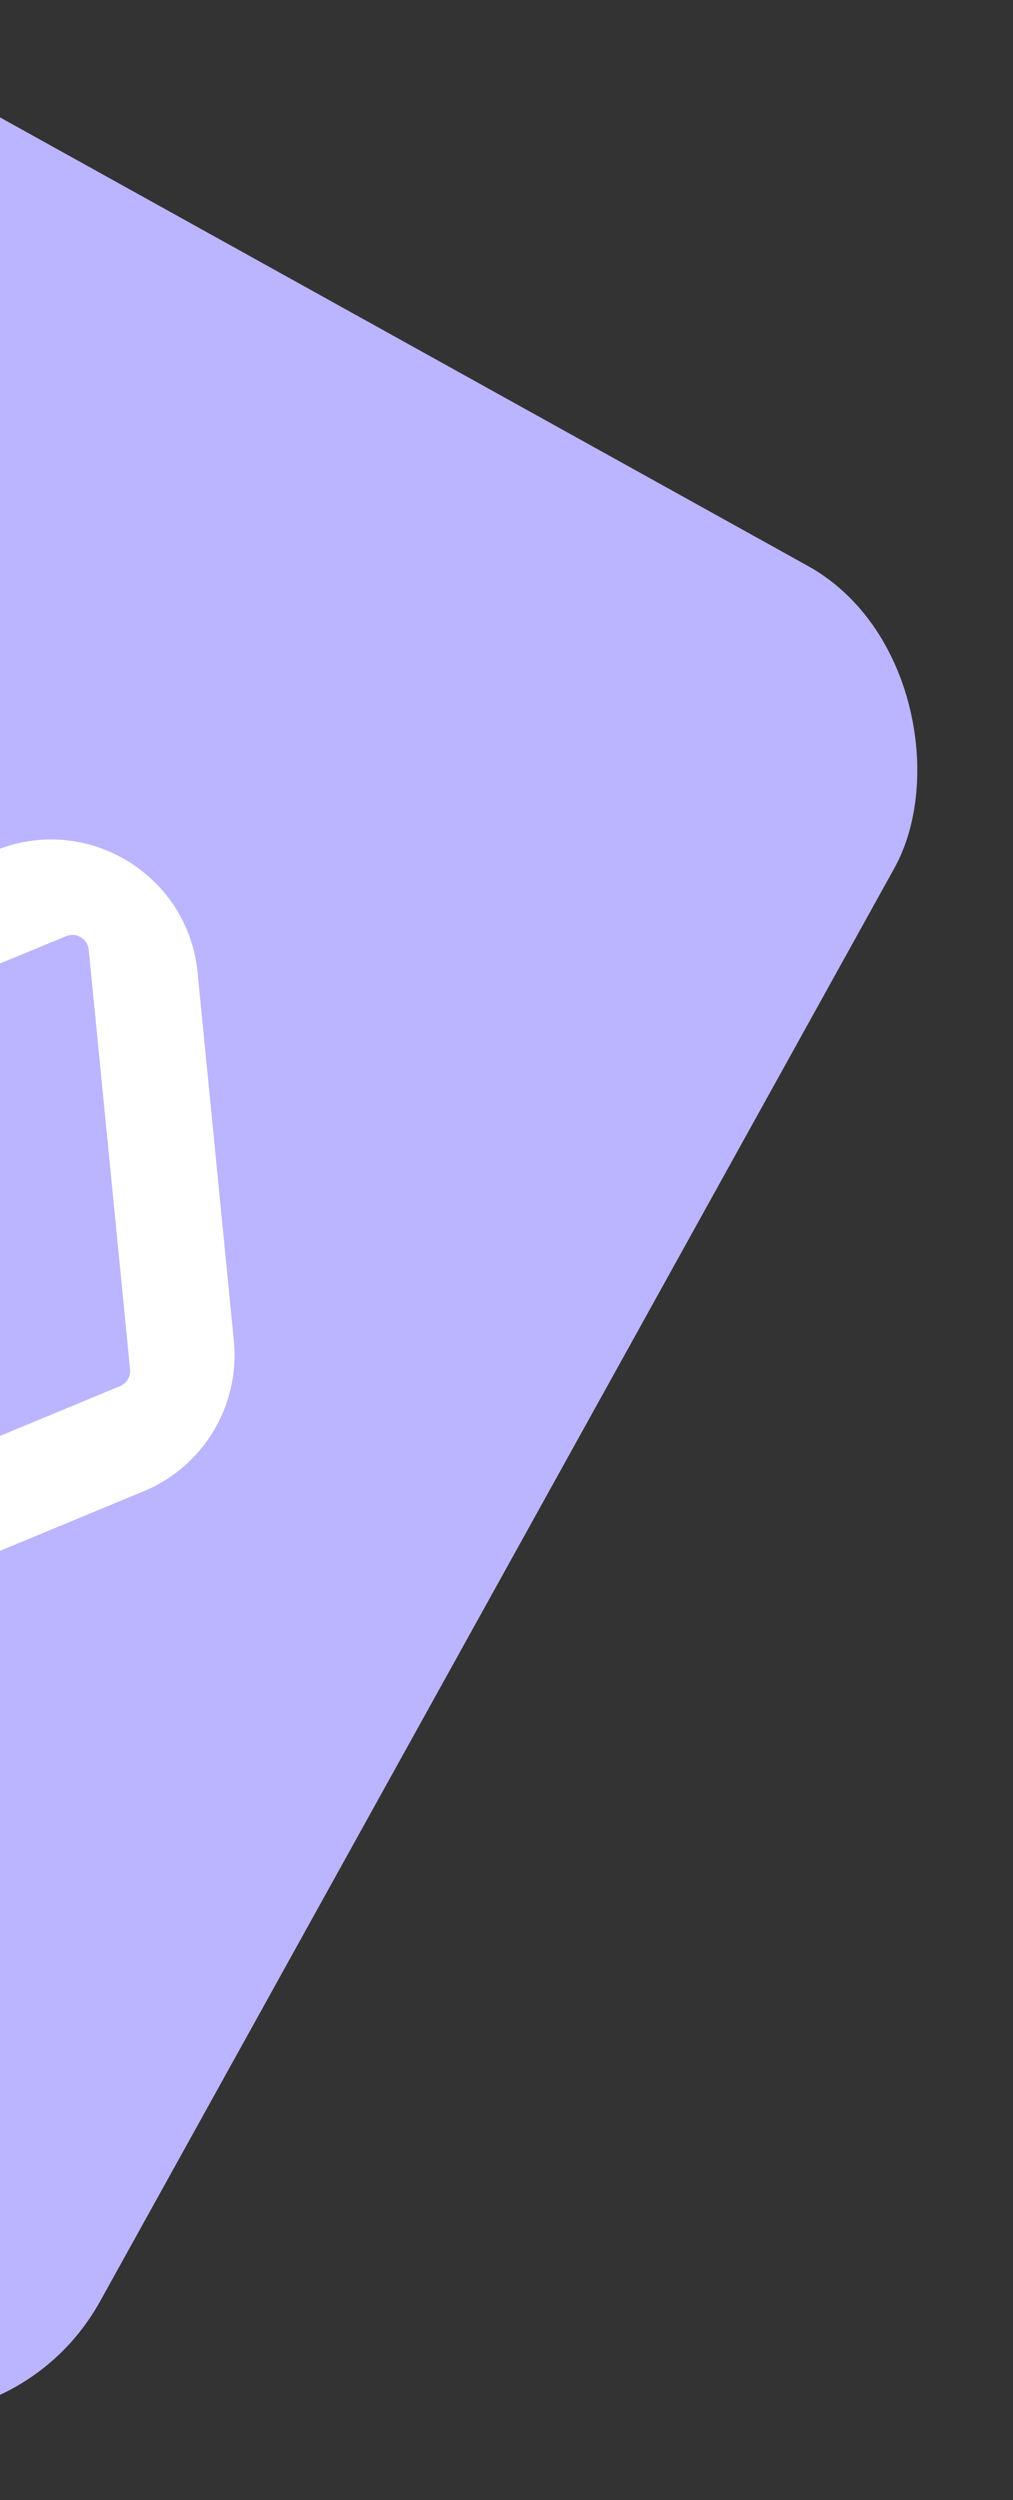
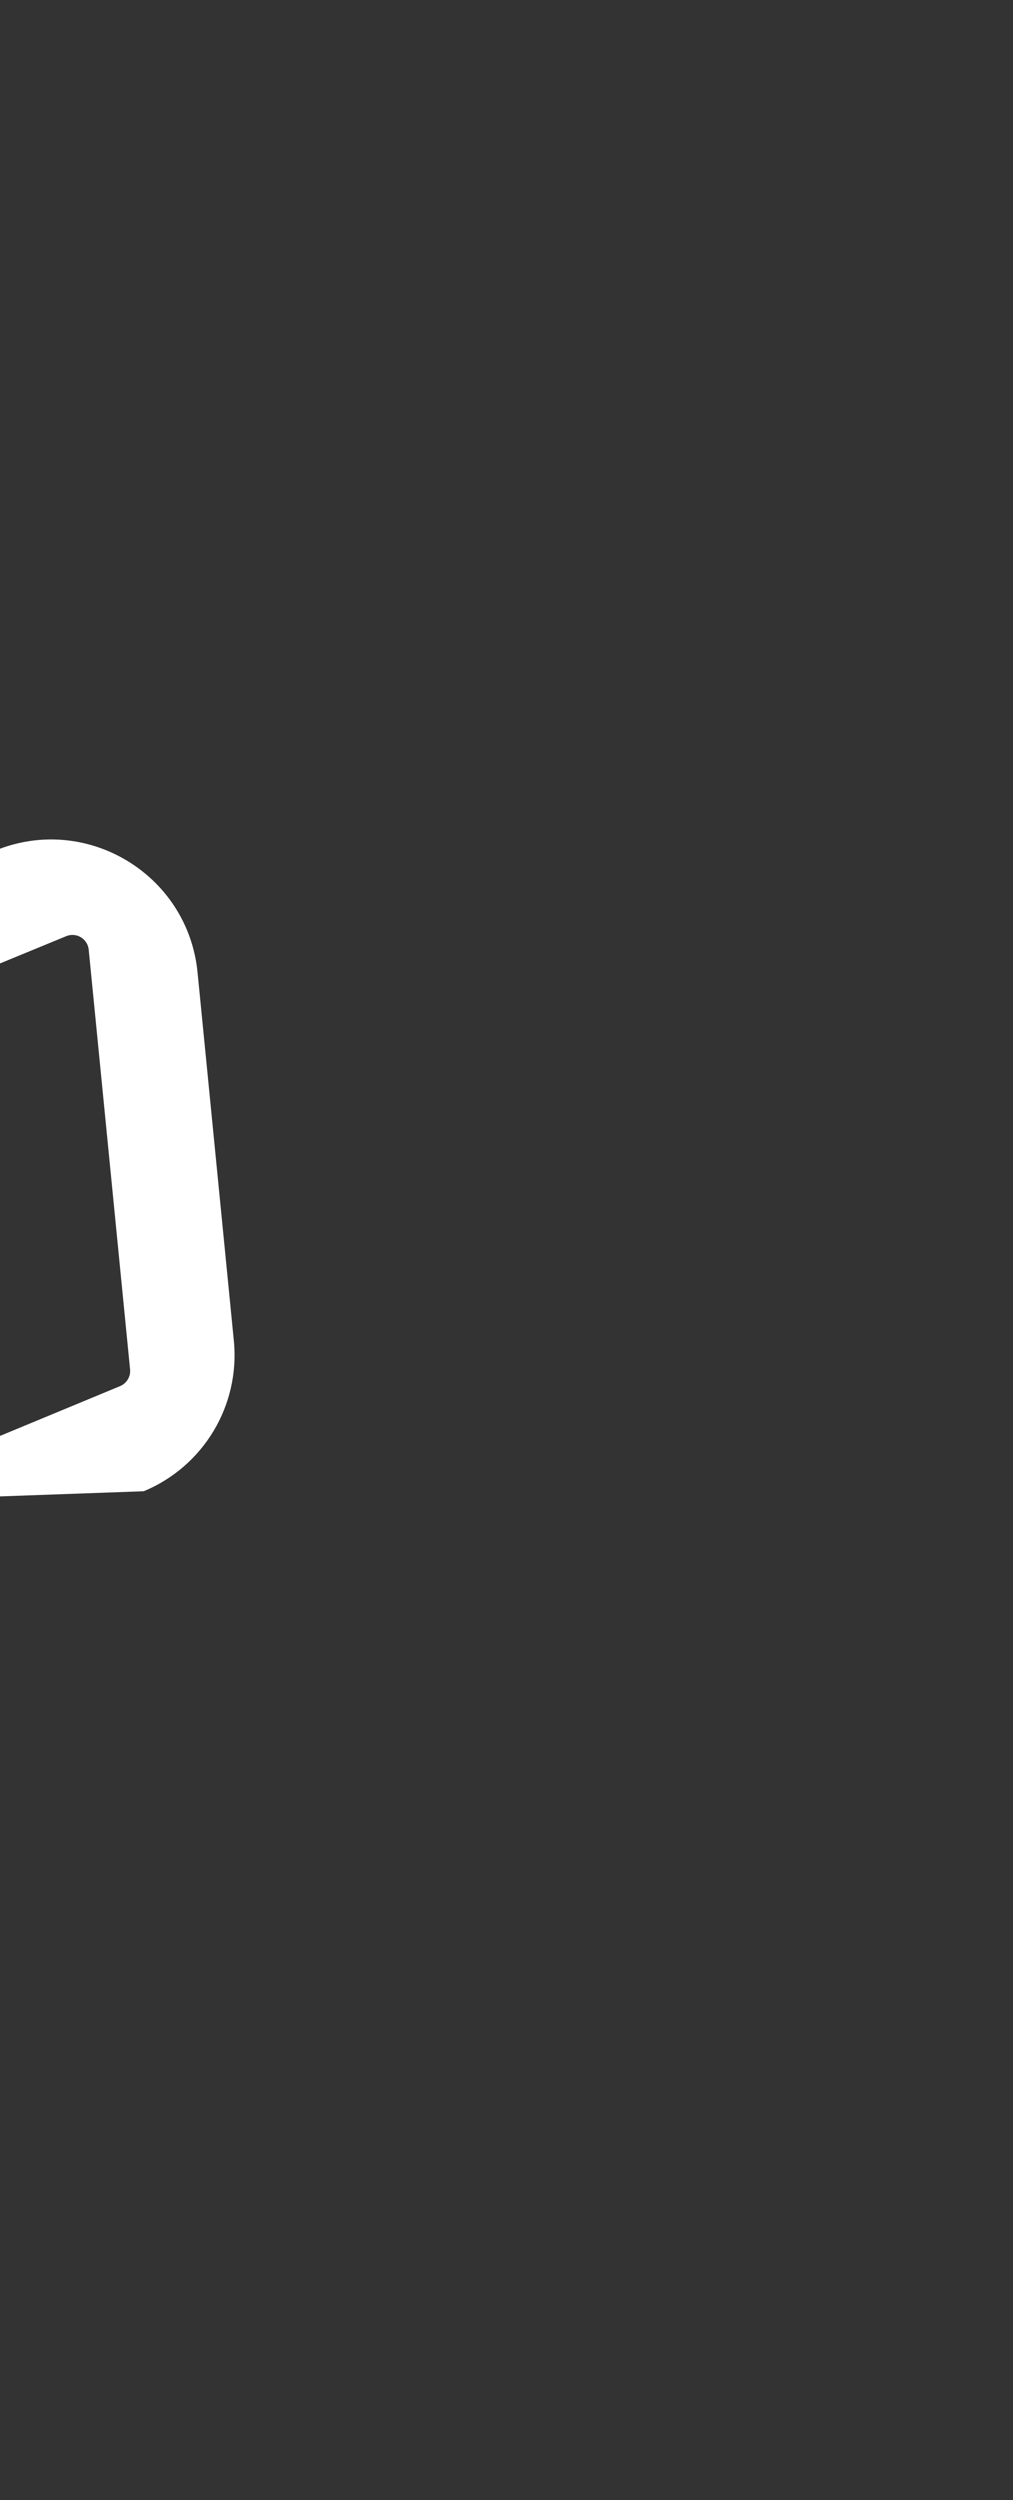
<svg xmlns="http://www.w3.org/2000/svg" width="73" height="180" viewBox="0 0 73 180" fill="none">
  <rect x="0" y="0" width="73" height="180" fill="#333333" stroke="none" />
  <g id="Group 111">
-     <rect id="Rectangle 696" x="-15.234" width="100" height="150" rx="16" transform="rotate(29.018 -15.234 0)" fill="#BBB5FF" />
-     <path id="Rectangle 587 (Stroke)" fill-rule="evenodd" clip-rule="evenodd" d="M14.236 70.009C13.538 62.936 6.217 58.538 -0.355 61.243L-24.903 71.346C-29.187 73.109 -31.831 77.449 -31.433 82.065L-29.128 108.776C-28.511 115.921 -21.128 120.407 -14.502 117.662L10.356 107.363C14.672 105.575 17.31 101.174 16.851 96.525L14.236 70.009ZM6.393 68.374C6.315 67.588 5.502 67.099 4.772 67.4L-23.203 78.913C-23.68 79.109 -23.973 79.591 -23.929 80.104L-21.302 110.544C-21.234 111.338 -20.413 111.837 -19.677 111.532L8.652 99.795C9.131 99.596 9.425 99.107 9.374 98.591L6.393 68.374Z" fill="white" />
+     <path id="Rectangle 587 (Stroke)" fill-rule="evenodd" clip-rule="evenodd" d="M14.236 70.009C13.538 62.936 6.217 58.538 -0.355 61.243L-24.903 71.346C-29.187 73.109 -31.831 77.449 -31.433 82.065L-29.128 108.776L10.356 107.363C14.672 105.575 17.31 101.174 16.851 96.525L14.236 70.009ZM6.393 68.374C6.315 67.588 5.502 67.099 4.772 67.4L-23.203 78.913C-23.68 79.109 -23.973 79.591 -23.929 80.104L-21.302 110.544C-21.234 111.338 -20.413 111.837 -19.677 111.532L8.652 99.795C9.131 99.596 9.425 99.107 9.374 98.591L6.393 68.374Z" fill="white" />
  </g>
</svg>